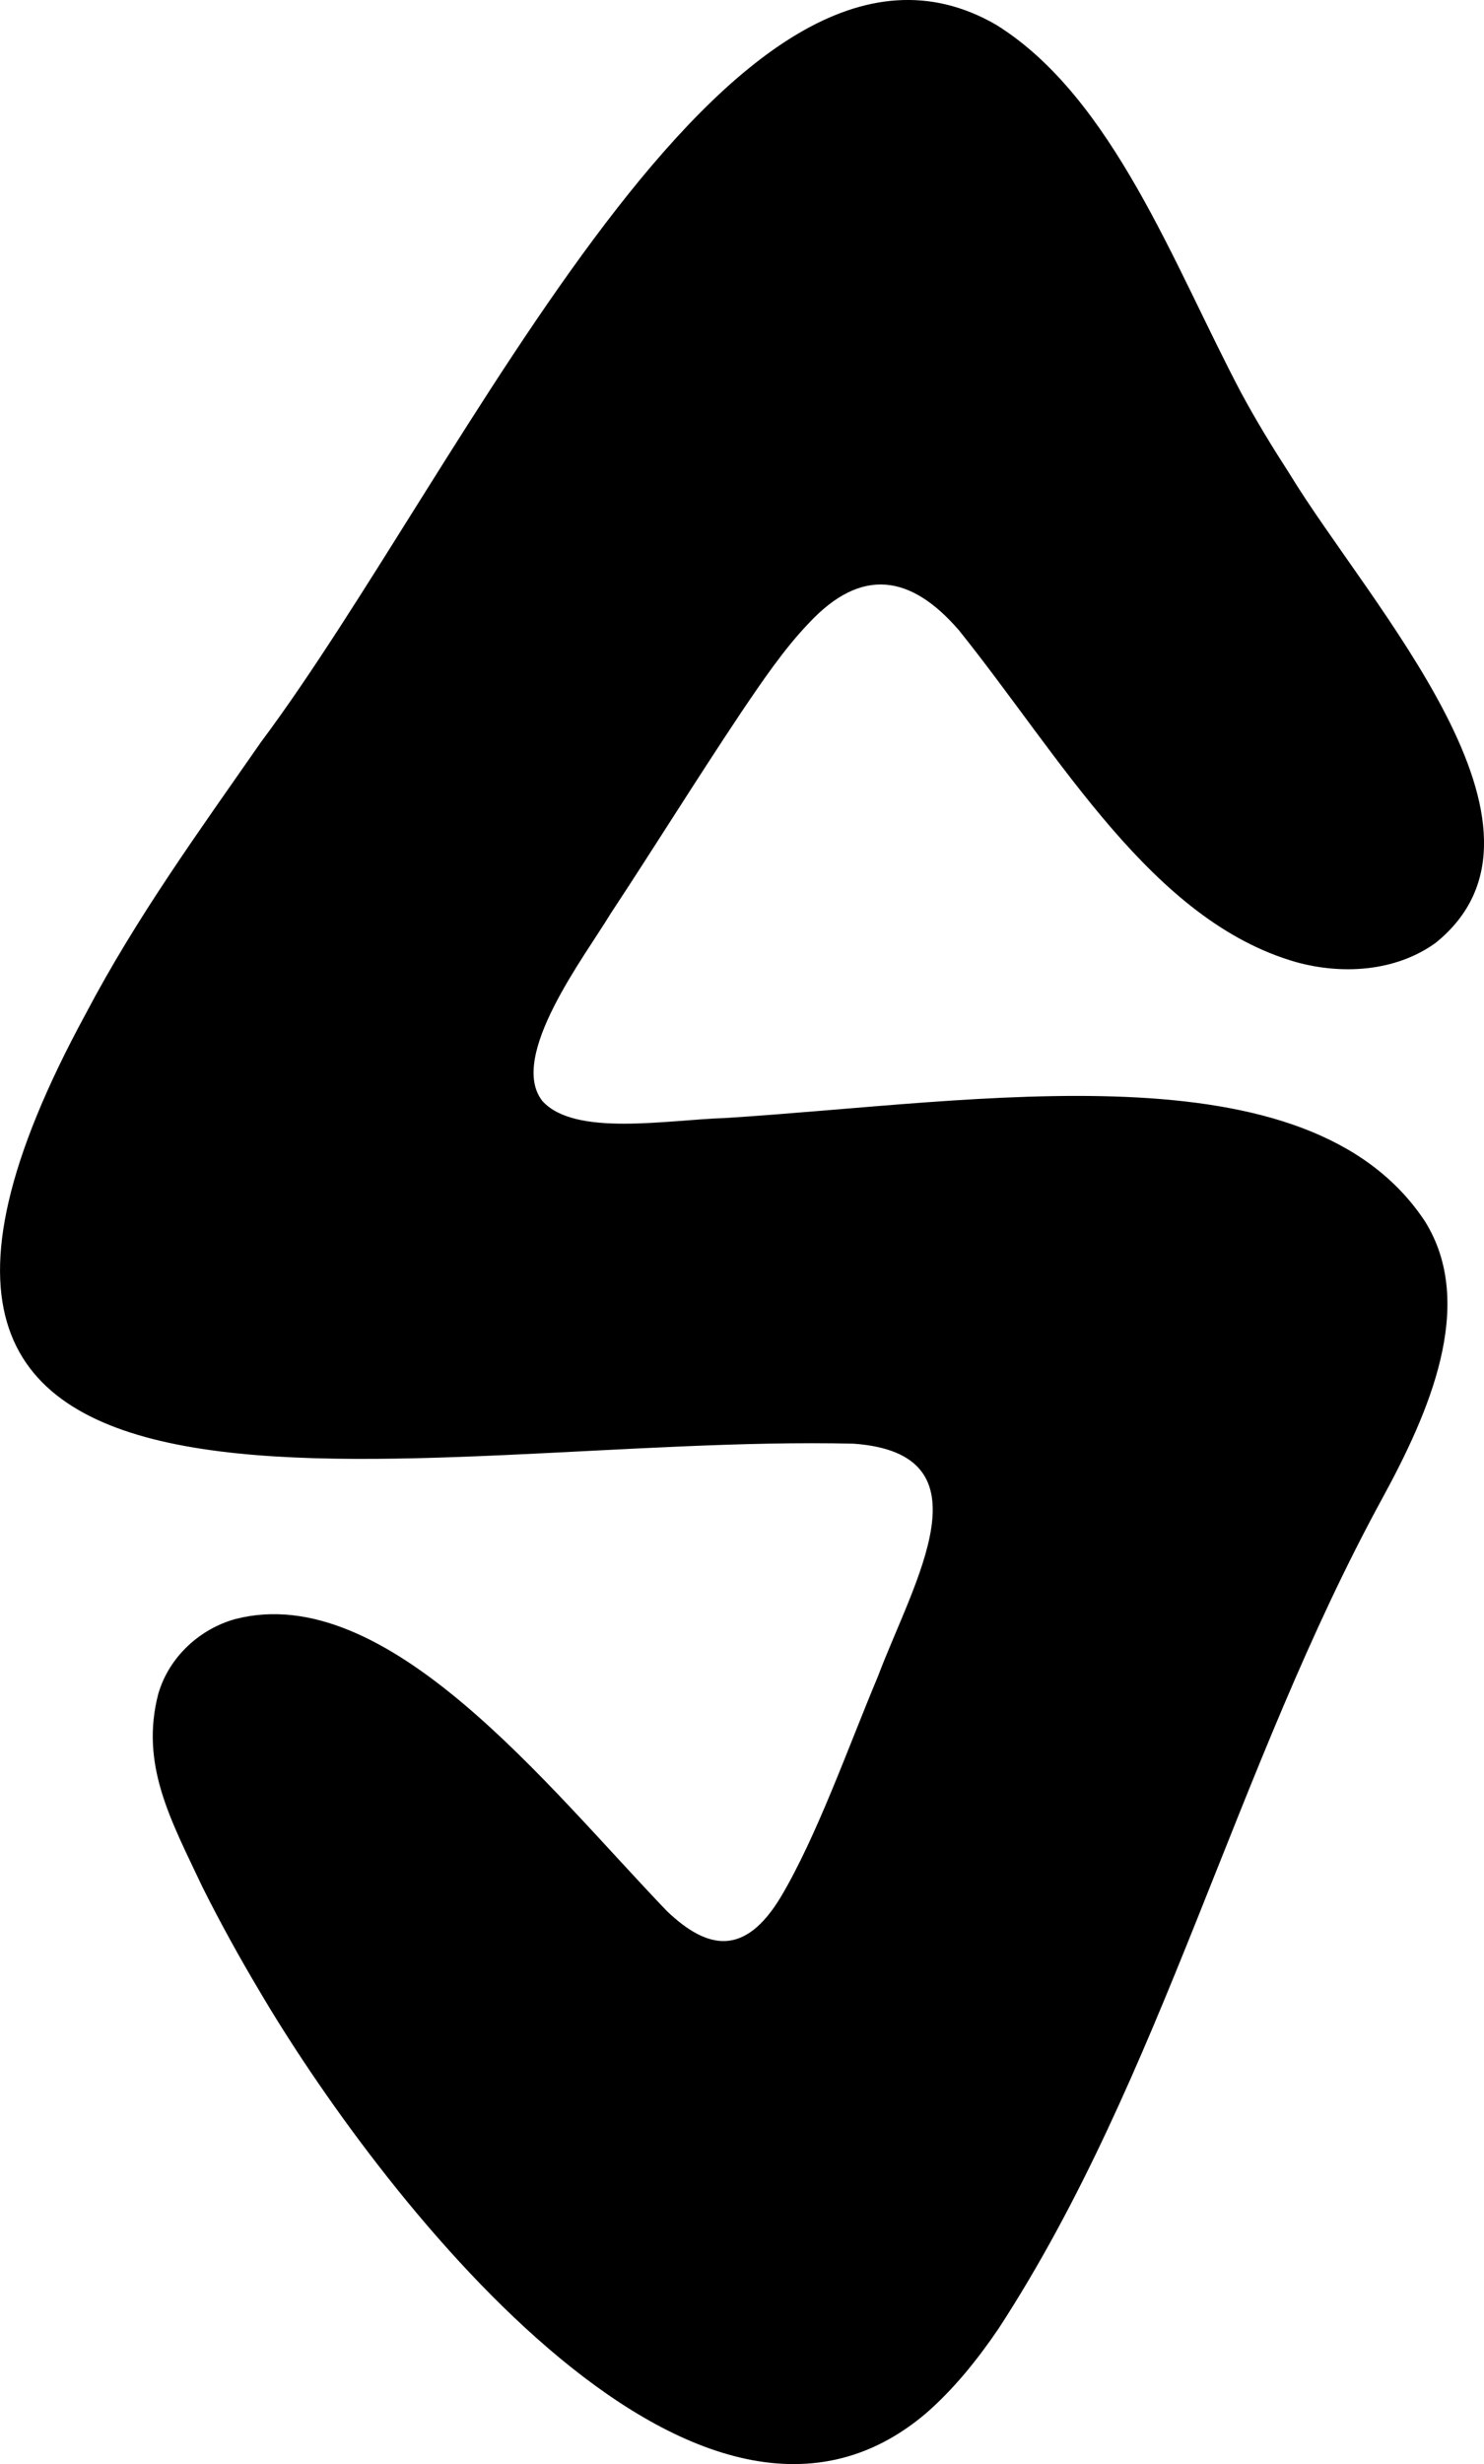
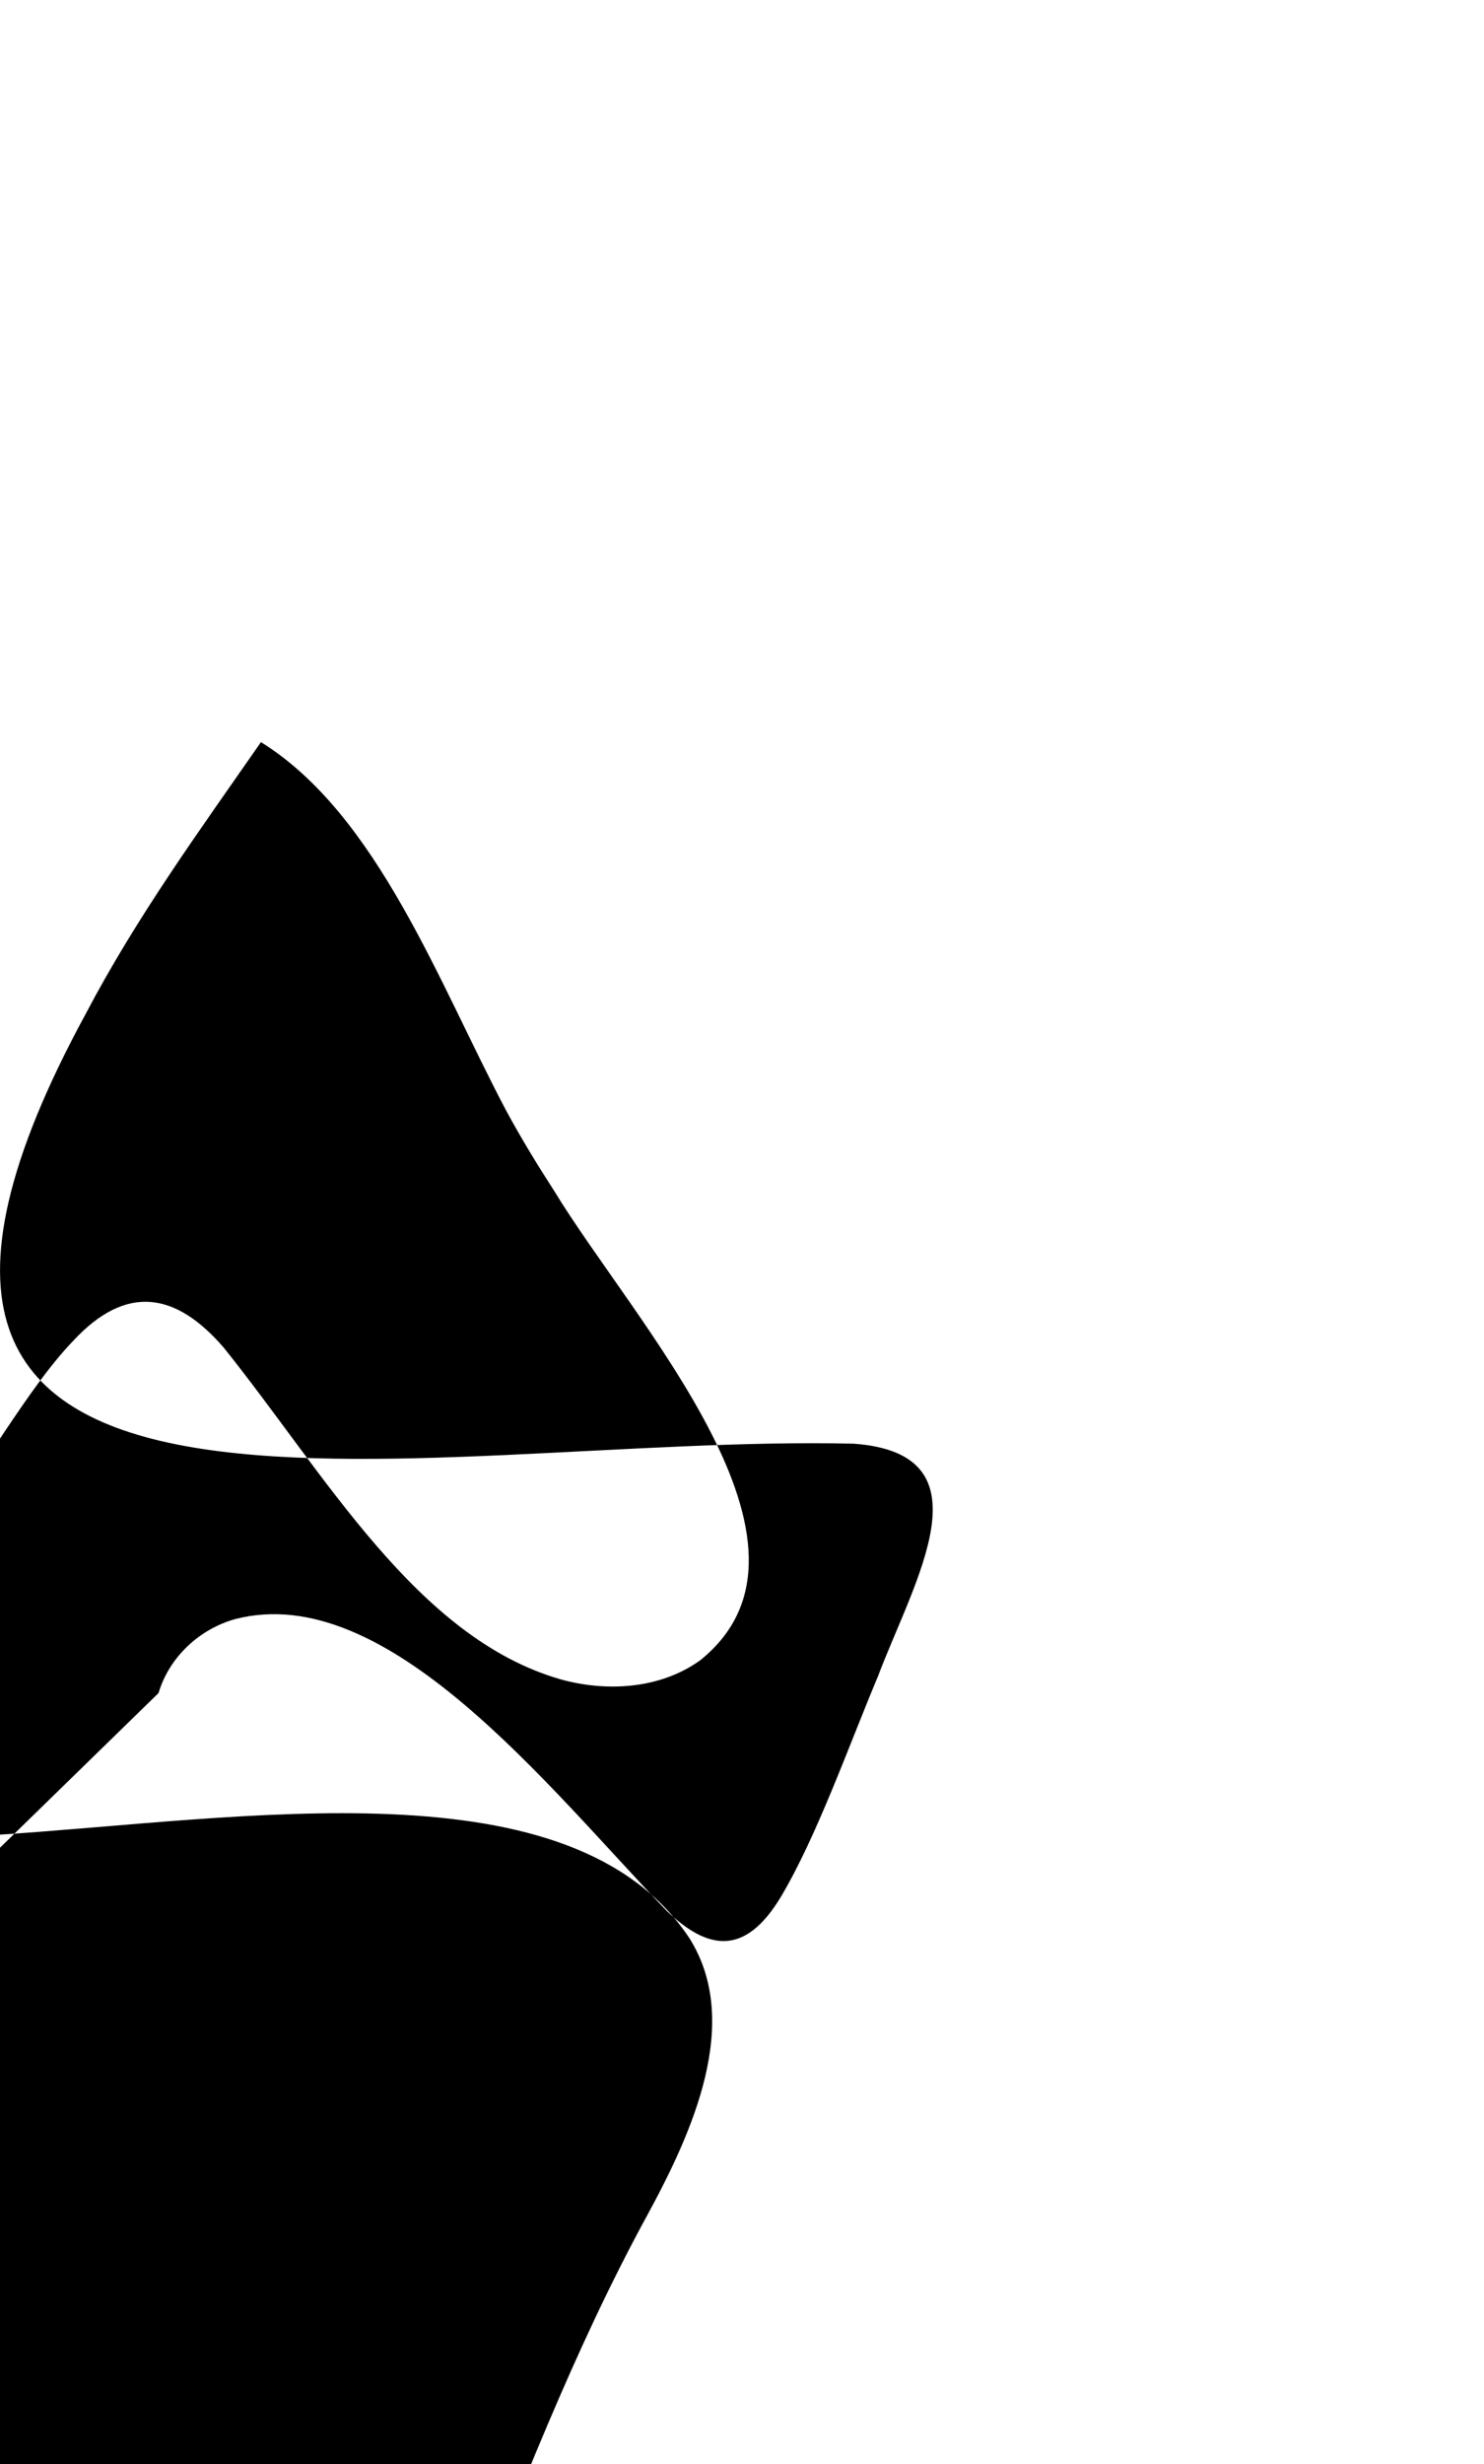
<svg xmlns="http://www.w3.org/2000/svg" id="a" data-name="Capa 1" viewBox="0 0 259.54 430.66">
  <defs>
    <style>
      .b {
        fill: #000;
        stroke-width: 0px;
      }
    </style>
  </defs>
-   <path class="b" d="M27.72,295.9c1.94-6.47,7.32-11.23,13.39-12.93,26.59-6.9,54.61,29.26,75.53,51.03,7.14,6.81,13.63,7.96,19.93-2.49,6.3-10.6,11.8-26.21,16.97-38.52,6.33-16.76,19.98-38.93-4.25-40.68-76.56-1.81-190.36,27.97-134.3-75.12,8.91-16.94,19.84-31.95,30.65-47.49C81.22,82.08,127.76-22.52,174.23,4.34c20.44,12.7,31.2,42.34,42.87,64.37,2.56,4.74,5.42,9.43,8.38,14.01,14.09,23.16,50.46,62.05,25.58,82.08-7.13,5.12-16.52,5.52-24.37,3.35-25.26-7.23-41.14-35.79-58.99-58.01-8.32-9.62-16.99-11.22-26.34-1.13-4.28,4.48-8.07,10.08-11.67,15.4-7.84,11.73-15.19,23.58-22.94,35.33-4.38,7.29-17.98,24.95-11.89,32.68,5.66,6.29,21.8,3.29,32.06,2.97,44.59-2.82,101.73-13,122.28,18.04,9.14,14.61.59,33.67-7.4,48.35-25.85,47.29-38.48,101.22-67.18,145.22-3.73,5.48-7.82,10.53-12.59,14.7-40.49,34.57-96.78-39.86-116.75-73.9-3.5-5.88-6.77-11.81-9.85-17.96-5.59-11.82-10.97-21.44-7.74-33.84l.03-.1Z" />
+   <path class="b" d="M27.72,295.9c1.94-6.47,7.32-11.23,13.39-12.93,26.59-6.9,54.61,29.26,75.53,51.03,7.14,6.81,13.63,7.96,19.93-2.49,6.3-10.6,11.8-26.21,16.97-38.52,6.33-16.76,19.98-38.93-4.25-40.68-76.56-1.81-190.36,27.97-134.3-75.12,8.91-16.94,19.84-31.95,30.65-47.49c20.44,12.7,31.2,42.34,42.87,64.37,2.56,4.74,5.42,9.43,8.38,14.01,14.09,23.16,50.46,62.05,25.58,82.08-7.13,5.12-16.52,5.52-24.37,3.35-25.26-7.23-41.14-35.79-58.99-58.01-8.32-9.62-16.99-11.22-26.34-1.13-4.28,4.48-8.07,10.08-11.67,15.4-7.84,11.73-15.19,23.58-22.94,35.33-4.38,7.29-17.98,24.95-11.89,32.68,5.66,6.29,21.8,3.29,32.06,2.97,44.59-2.82,101.73-13,122.28,18.04,9.14,14.61.59,33.67-7.4,48.35-25.85,47.29-38.48,101.22-67.18,145.22-3.73,5.48-7.82,10.53-12.59,14.7-40.49,34.57-96.78-39.86-116.75-73.9-3.5-5.88-6.77-11.81-9.85-17.96-5.59-11.82-10.97-21.44-7.74-33.84l.03-.1Z" />
</svg>